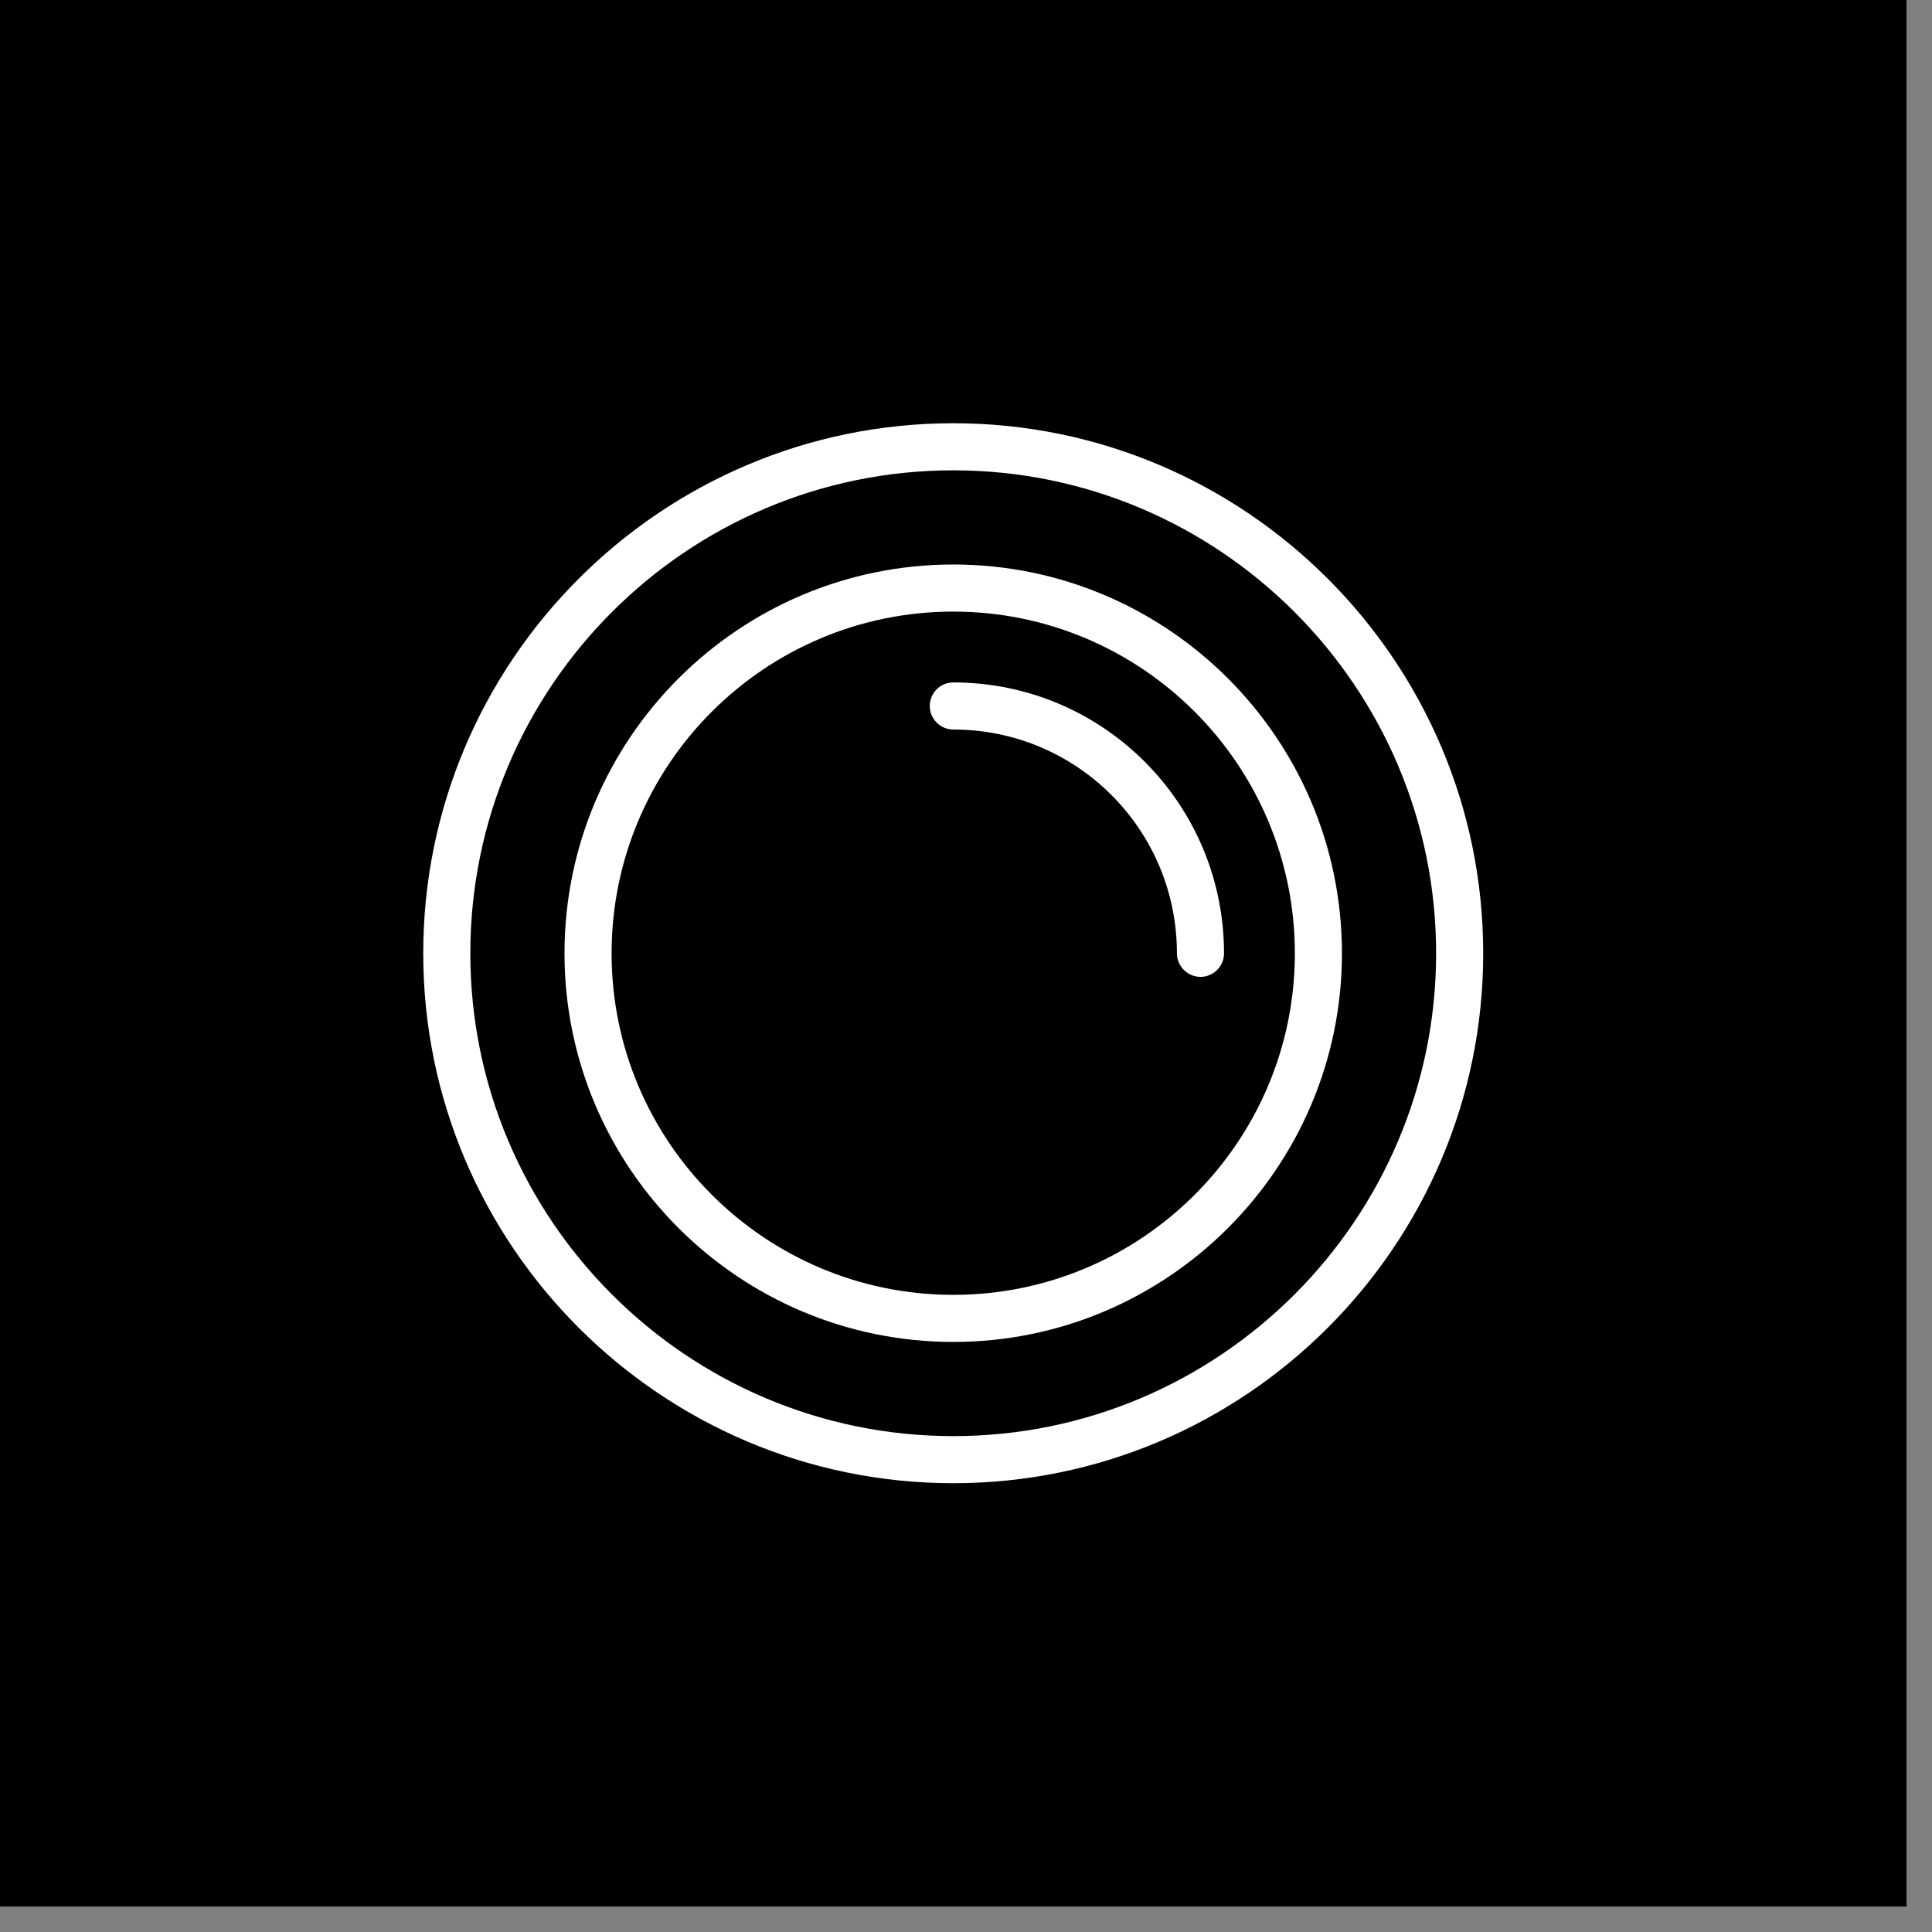
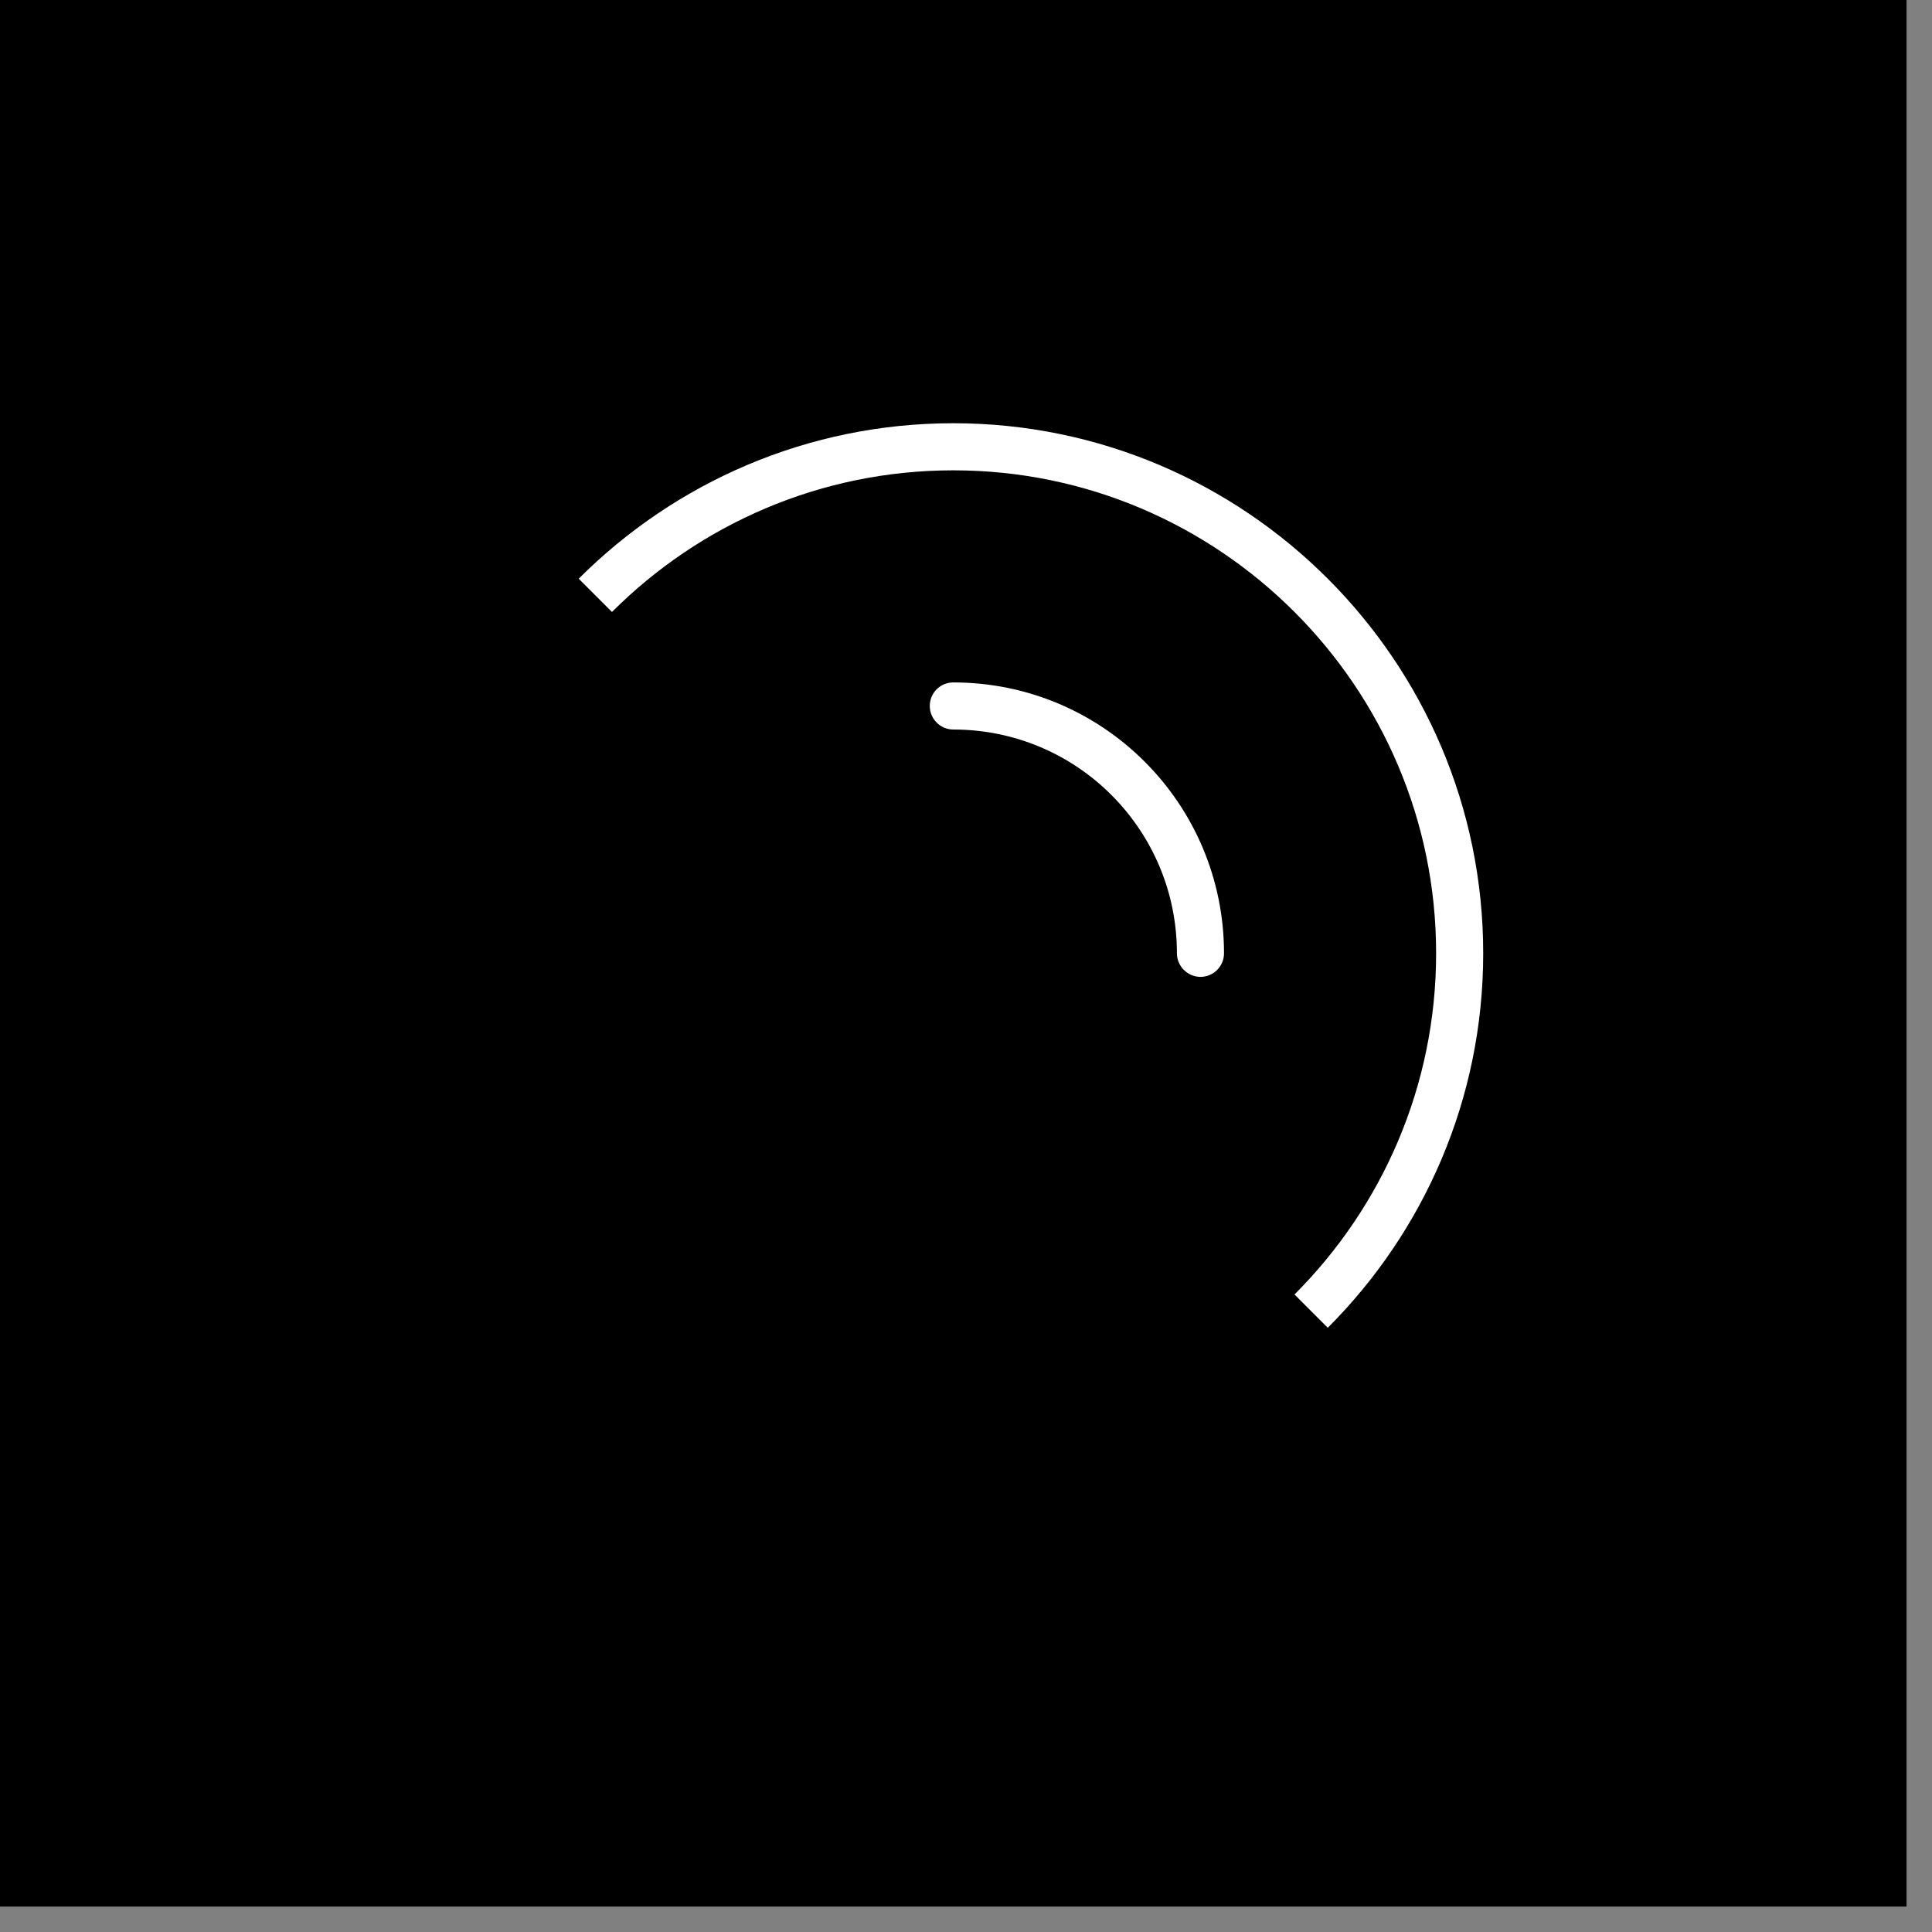
<svg xmlns="http://www.w3.org/2000/svg" version="1.0" preserveAspectRatio="xMidYMid meet" height="50" viewBox="0 0 37.5 37.5" zoomAndPan="magnify" width="50">
  <rect x="0" y="0" width="37.5" height="37.5" fill="#808080" stroke="none" />
  <defs>
    <clipPath id="1645c65cc2">
      <path clip-rule="nonzero" d="M 0 0 L 37.008 0 L 37.008 37.008 L 0 37.008 Z M 0 0" />
    </clipPath>
    <clipPath id="c62859a1b6">
-       <path clip-rule="nonzero" d="M 8.215 8.215 L 28.938 8.215 L 28.938 28.938 L 8.215 28.938 Z M 8.215 8.215" />
+       <path clip-rule="nonzero" d="M 8.215 8.215 L 28.938 8.215 L 28.938 28.938 Z M 8.215 8.215" />
    </clipPath>
  </defs>
  <g clip-path="url(#1645c65cc2)">
    <path fill-rule="nonzero" fill-opacity="1" d="M 0 0 L 37.008 0 L 37.008 37.008 L 0 37.008 Z M 0 0" fill="#ffffff" />
    <path fill-rule="nonzero" fill-opacity="1" d="M 0 0 L 37.008 0 L 37.008 37.008 L 0 37.008 Z M 0 0" fill="#000000" />
  </g>
  <g clip-path="url(#c62859a1b6)">
    <path fill-rule="nonzero" fill-opacity="1" d="M 18.504 8.215 C 12.832 8.215 8.215 12.832 8.215 18.504 C 8.215 24.172 12.832 28.789 18.504 28.789 C 24.172 28.789 28.789 24.172 28.789 18.504 C 28.789 12.832 24.172 8.215 18.504 8.215 Z M 18.504 27.875 C 13.336 27.875 9.129 23.668 9.129 18.504 C 9.129 13.336 13.336 9.129 18.504 9.129 C 23.668 9.129 27.875 13.336 27.875 18.504 C 27.875 23.668 23.668 27.875 18.504 27.875 Z M 18.504 27.875" fill="#ffffff" />
  </g>
-   <path fill-rule="nonzero" fill-opacity="1" d="M 18.504 10.957 C 14.34 10.957 10.957 14.34 10.957 18.504 C 10.957 22.664 14.34 26.047 18.504 26.047 C 22.664 26.047 26.047 22.664 26.047 18.504 C 26.047 14.34 22.664 10.957 18.504 10.957 Z M 18.504 25.133 C 14.844 25.133 11.871 22.16 11.871 18.504 C 11.871 14.844 14.844 11.871 18.504 11.871 C 22.16 11.871 25.133 14.844 25.133 18.504 C 25.133 22.16 22.16 25.133 18.504 25.133 Z M 18.504 25.133" fill="#ffffff" />
  <path fill-rule="nonzero" fill-opacity="1" d="M 18.504 13.246 C 18.25 13.246 18.047 13.449 18.047 13.703 C 18.047 13.953 18.25 14.16 18.504 14.16 C 20.902 14.16 22.844 16.102 22.844 18.504 C 22.844 18.754 23.051 18.961 23.301 18.961 C 23.555 18.961 23.758 18.754 23.758 18.504 C 23.758 15.598 21.406 13.246 18.504 13.246 Z M 18.504 13.246" fill="#ffffff" />
</svg>